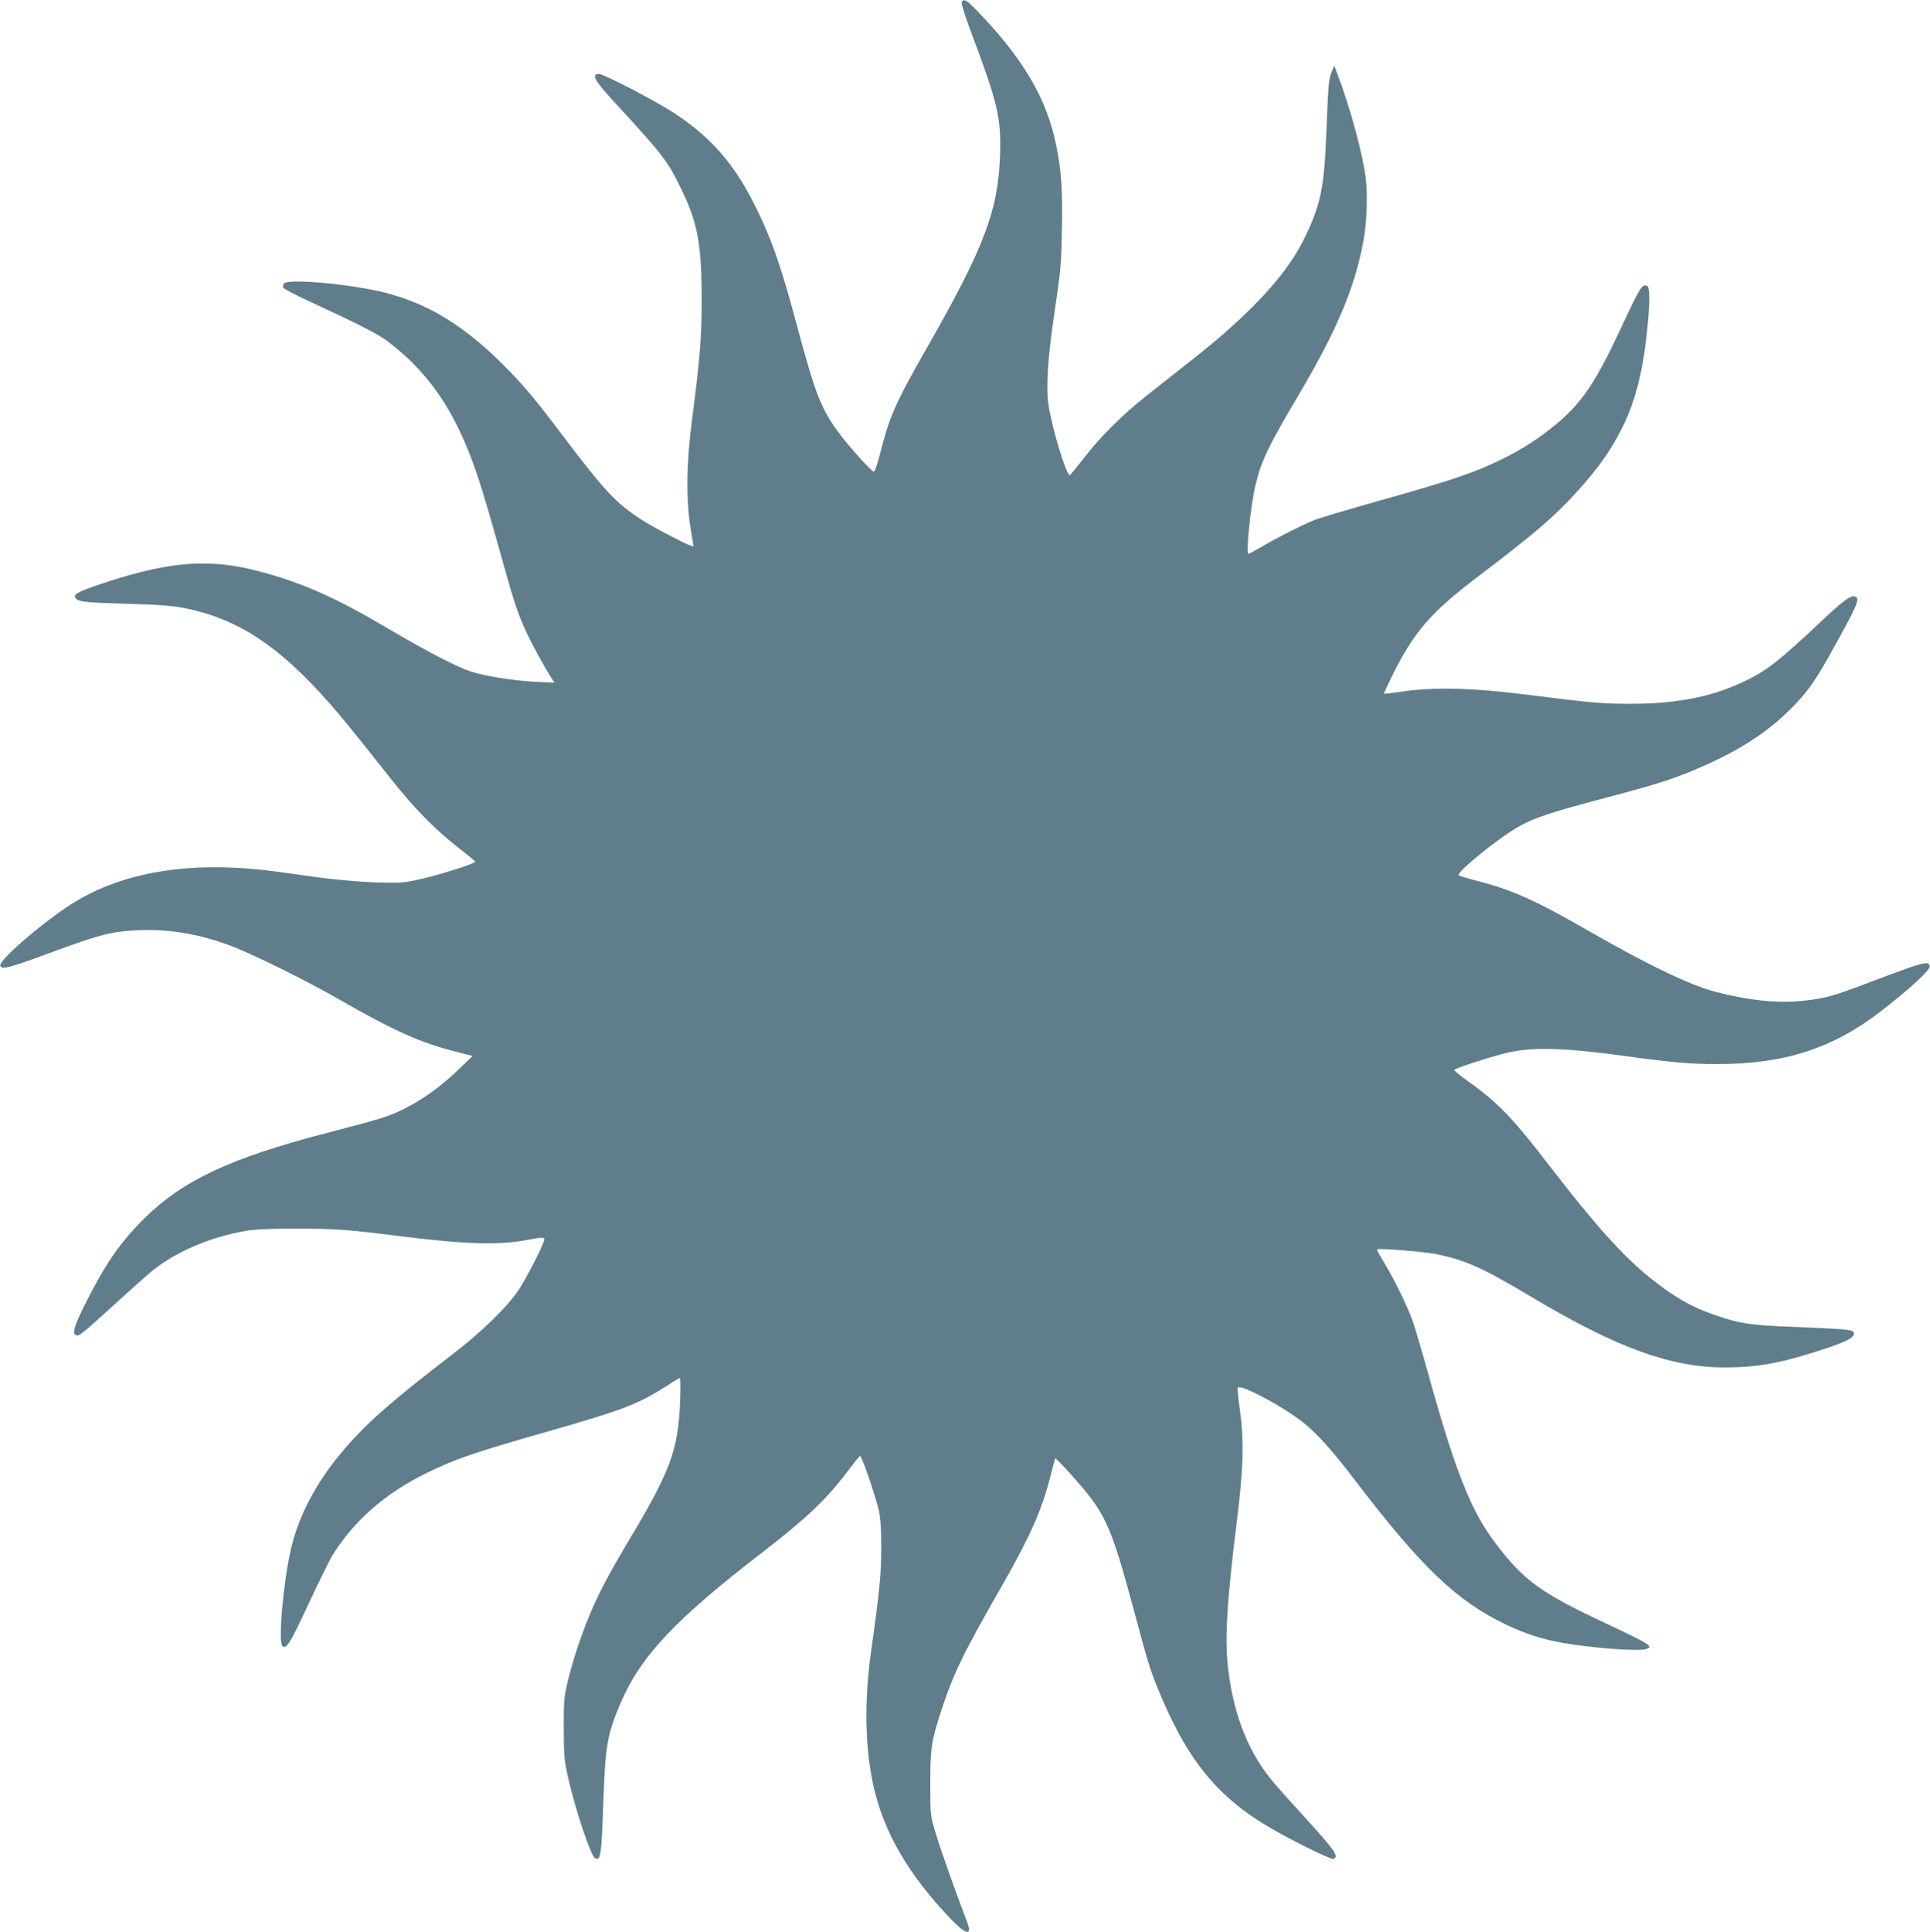
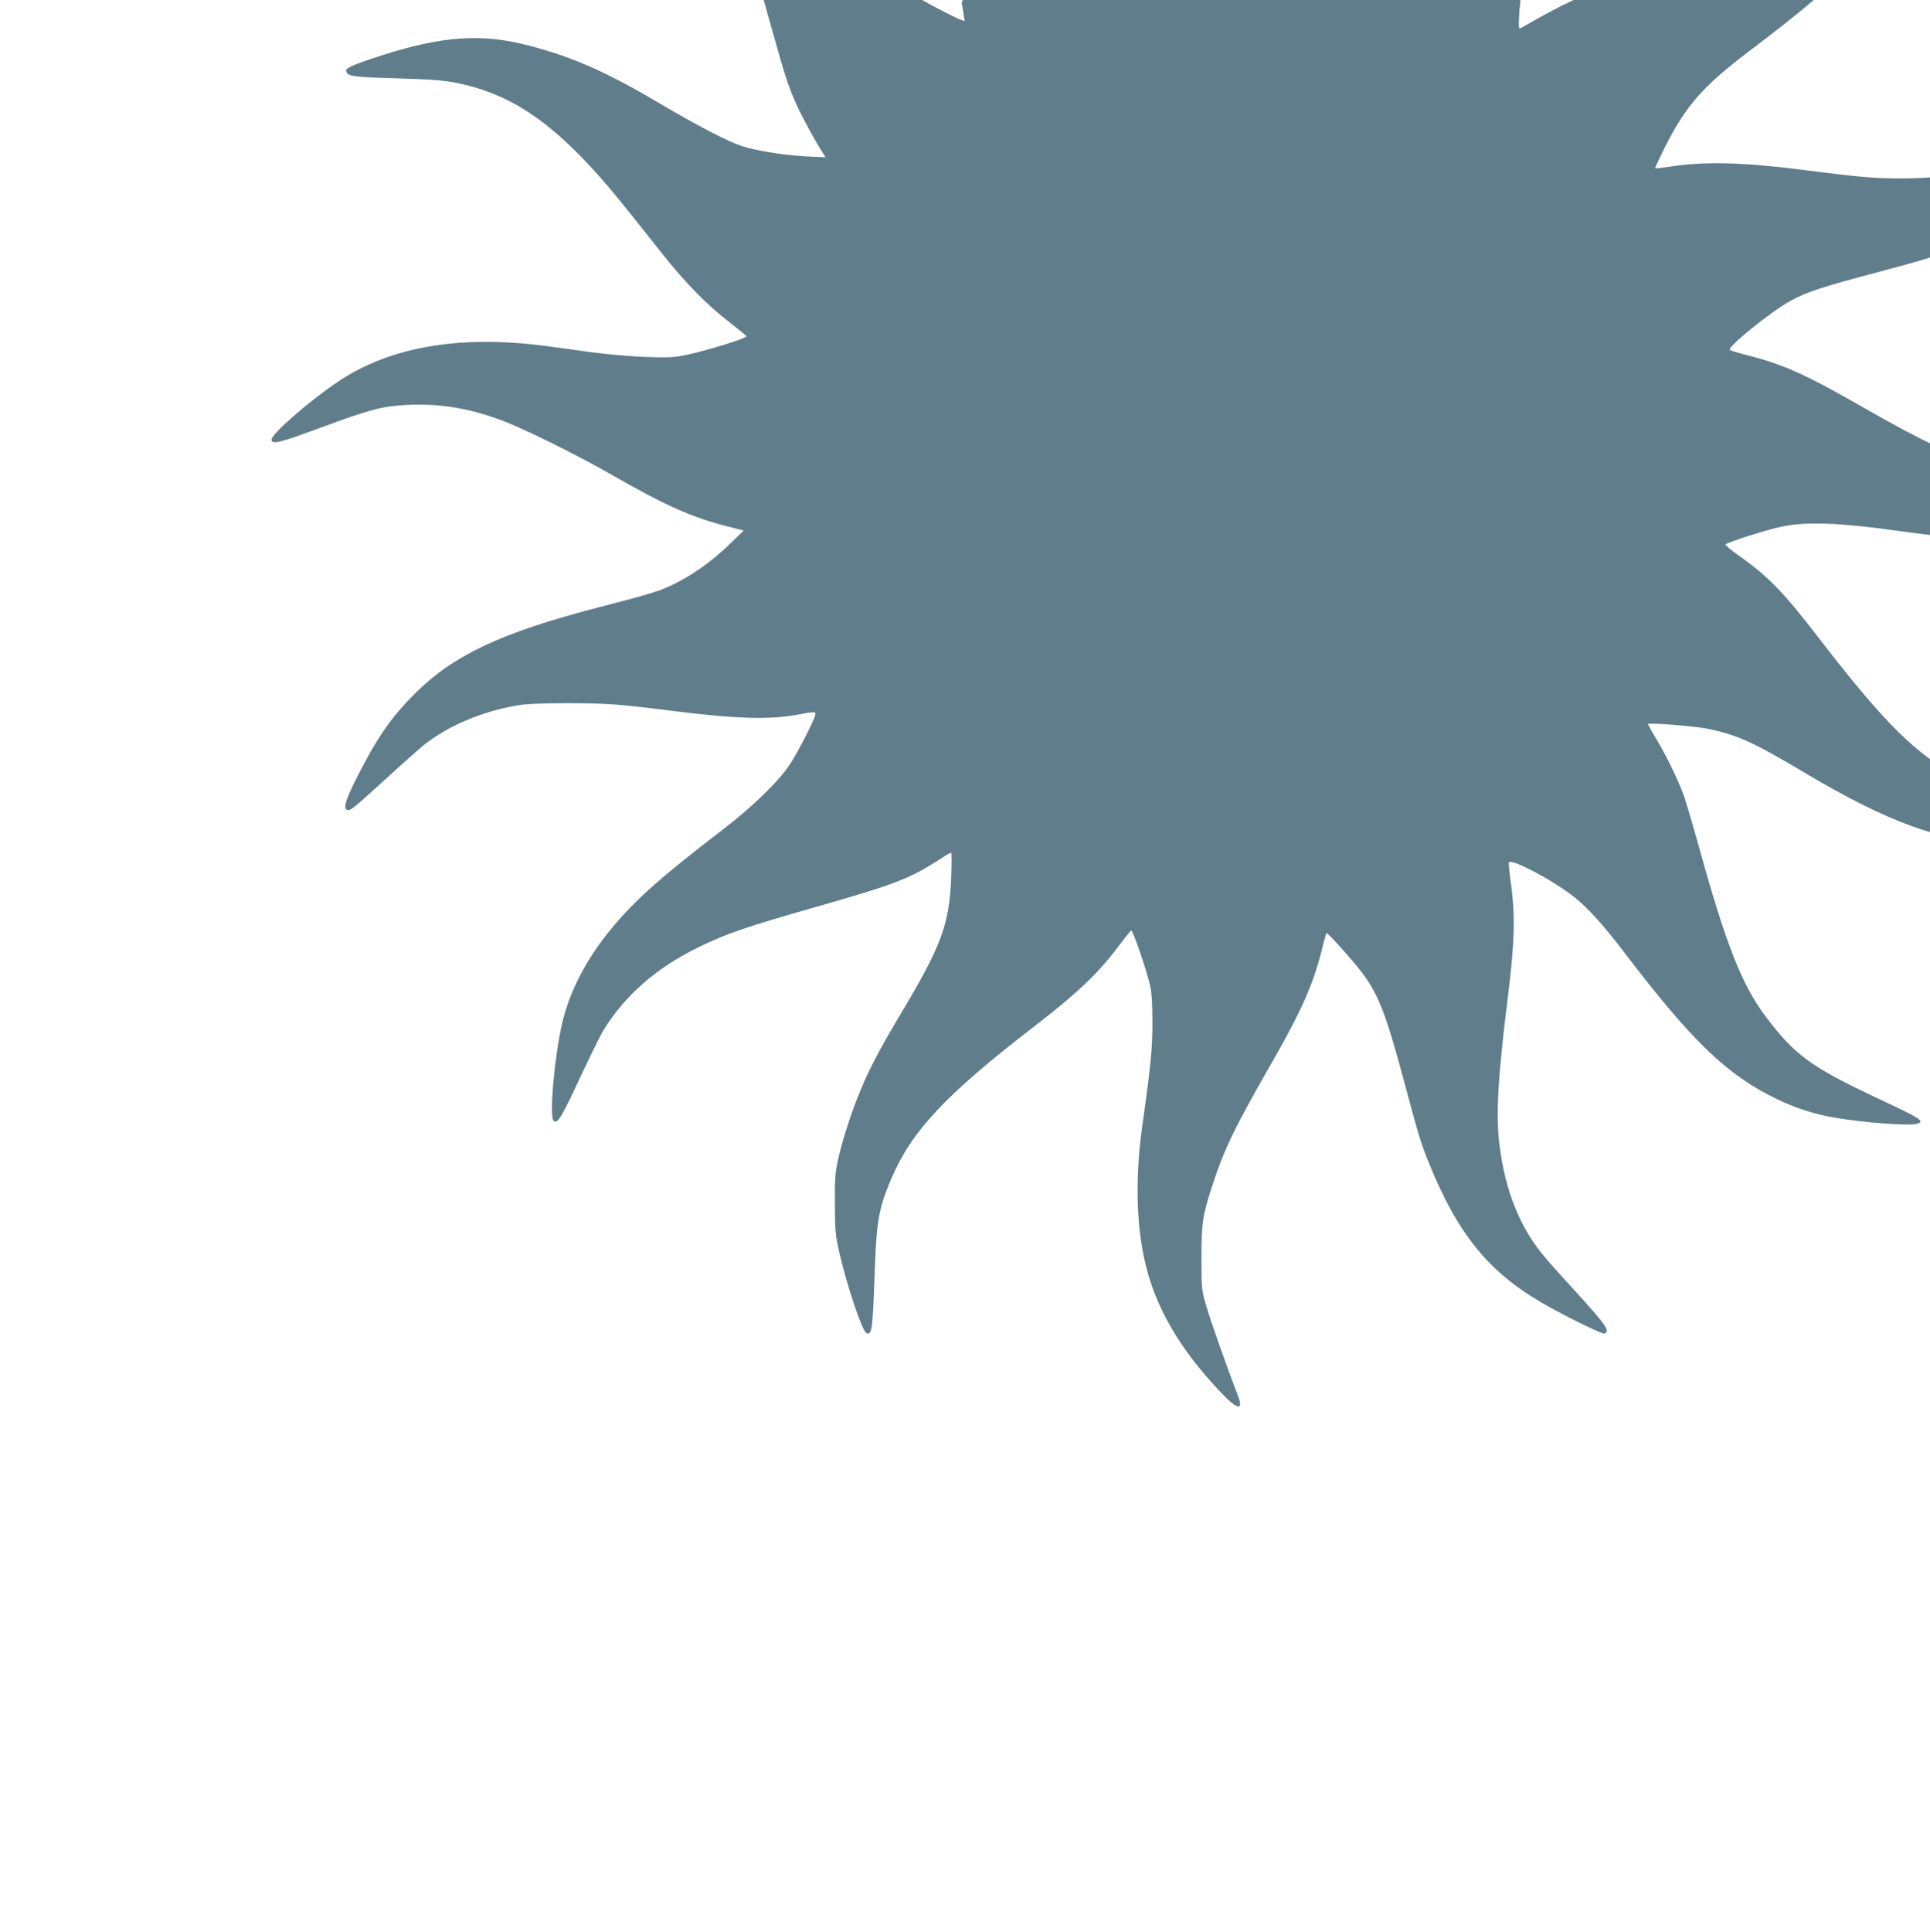
<svg xmlns="http://www.w3.org/2000/svg" version="1.0" width="1279pt" height="1280pt" viewBox="0 0 1279 1280" preserveAspectRatio="xMidYMid meet">
  <g transform="translate(0,1280) scale(0.1,-0.1)" fill="#607d8b" stroke="none">
-     <path d="M6373 12784 c-3 -8 22 -90 57 -182 185 -493 205 -580 197 -832 -12 -366 -105 -610 -483 -1272 -211 -369 -250 -458 -313 -709 -16 -63 -34 -114 -40 -114 -15 0 -161 162 -230 255 -119 160 -158 258 -281 719 -92 341 -147 508 -226 683 -157 347 -312 537 -583 717 -122 80 -469 261 -501 261 -56 0 -30 -45 122 -209 299 -324 336 -373 423 -554 110 -227 135 -367 135 -740 0 -241 -12 -391 -62 -772 -39 -297 -43 -535 -12 -732 l20 -123 -21 6 c-40 13 -256 126 -327 173 -167 109 -238 185 -508 541 -197 261 -273 351 -404 482 -298 298 -567 447 -916 507 -252 44 -522 60 -539 32 -5 -8 -7 -20 -4 -27 2 -6 75 -45 161 -85 324 -149 459 -218 522 -264 210 -156 366 -347 485 -598 87 -183 142 -347 275 -827 85 -304 108 -376 162 -495 35 -79 130 -253 177 -324 l15 -24 -130 6 c-144 8 -324 36 -424 68 -90 29 -298 137 -530 274 -357 212 -584 314 -874 390 -319 85 -581 67 -996 -67 -184 -60 -232 -82 -223 -103 12 -32 49 -37 338 -45 229 -7 315 -14 393 -30 349 -71 617 -247 951 -624 92 -105 148 -174 416 -512 148 -187 292 -334 436 -445 65 -51 119 -95 119 -98 0 -13 -262 -95 -392 -122 -90 -19 -124 -20 -273 -15 -93 3 -255 17 -360 31 -104 15 -239 33 -300 41 -569 76 -1036 -3 -1381 -235 -193 -129 -449 -353 -442 -387 6 -31 52 -20 338 86 314 116 395 137 555 146 215 11 413 -20 630 -101 140 -51 506 -232 720 -355 367 -211 543 -289 780 -349 l107 -27 -104 -100 c-114 -108 -227 -189 -353 -252 -99 -49 -147 -64 -505 -157 -644 -167 -959 -315 -1216 -570 -162 -161 -257 -300 -394 -573 -67 -135 -83 -188 -57 -198 22 -8 34 2 254 202 107 98 222 200 254 226 157 126 384 223 618 263 58 10 158 15 325 15 265 0 347 -6 698 -50 425 -54 656 -61 841 -25 109 21 120 20 112 -7 -15 -49 -117 -247 -167 -323 -75 -113 -245 -279 -442 -430 -406 -311 -579 -464 -734 -650 -168 -200 -283 -419 -333 -634 -52 -222 -87 -623 -57 -648 26 -22 52 21 176 288 66 140 134 279 152 309 143 233 351 416 632 553 183 90 319 136 778 267 525 150 619 186 820 315 37 25 72 45 76 45 4 0 4 -71 1 -158 -12 -318 -65 -460 -339 -917 -133 -223 -203 -356 -262 -498 -58 -140 -112 -306 -143 -434 -25 -108 -28 -134 -27 -313 0 -174 3 -208 26 -315 48 -217 155 -538 183 -548 37 -15 41 17 55 413 12 334 27 416 112 615 135 314 361 554 948 1006 283 218 425 353 557 531 40 53 77 99 82 102 10 7 99 -252 126 -365 10 -44 15 -118 15 -240 0 -177 -10 -285 -65 -674 -48 -334 -44 -647 12 -900 67 -309 229 -590 511 -886 108 -114 149 -118 107 -12 -68 175 -179 489 -206 583 -34 114 -34 116 -34 325 0 232 7 278 70 473 80 247 146 385 408 841 185 324 261 496 318 720 15 62 30 115 32 118 6 6 165 -170 229 -253 116 -152 164 -275 287 -734 95 -353 109 -402 161 -530 191 -474 396 -727 754 -934 154 -89 397 -208 412 -202 40 15 12 54 -194 281 -76 83 -163 179 -193 215 -169 195 -271 443 -309 755 -25 202 -11 440 57 990 43 344 48 526 20 732 -10 73 -17 139 -15 147 7 34 299 -120 438 -232 86 -68 194 -188 330 -367 450 -590 682 -812 1013 -970 120 -58 243 -97 372 -120 205 -35 501 -57 553 -41 53 17 29 32 -278 176 -423 199 -533 279 -722 529 -159 210 -264 474 -438 1101 -45 162 -94 327 -107 365 -38 104 -112 257 -180 372 -34 56 -60 103 -58 105 10 10 306 -14 393 -31 198 -41 305 -89 650 -295 550 -327 908 -456 1261 -456 224 1 374 28 659 122 158 52 208 80 197 110 -7 19 -52 23 -425 38 -259 10 -336 22 -492 76 -166 58 -270 118 -438 252 -173 139 -364 352 -656 731 -245 320 -348 427 -541 564 -56 39 -99 75 -95 79 15 15 282 100 373 118 164 34 376 26 754 -26 304 -42 433 -54 614 -54 447 0 767 103 1091 354 186 144 323 270 318 294 -7 39 -32 32 -411 -111 -232 -88 -286 -103 -433 -118 -169 -17 -360 3 -584 62 -161 43 -445 179 -810 389 -385 221 -530 286 -785 350 -49 13 -94 26 -98 30 -21 18 273 256 404 327 106 58 207 91 588 192 359 95 460 129 666 222 242 110 425 236 576 397 88 94 137 164 241 352 169 304 186 344 152 357 -28 11 -76 -24 -219 -158 -270 -255 -357 -325 -490 -391 -221 -111 -456 -160 -770 -161 -191 -1 -286 8 -685 59 -376 48 -639 54 -859 19 -52 -8 -96 -13 -99 -11 -2 2 26 62 61 133 141 280 253 409 562 643 382 290 511 401 664 571 137 152 221 272 296 424 87 177 138 384 165 680 15 163 13 244 -5 251 -33 13 -44 -3 -185 -306 -156 -333 -249 -470 -412 -606 -124 -103 -232 -172 -380 -244 -174 -84 -320 -133 -771 -260 -217 -61 -423 -122 -458 -136 -82 -34 -232 -109 -342 -173 -49 -28 -90 -51 -93 -51 -19 0 15 330 47 460 40 163 85 255 291 603 248 421 365 698 423 1007 23 124 30 309 15 425 -20 160 -105 472 -189 690 l-19 50 -16 -39 c-21 -50 -24 -88 -36 -401 -14 -360 -36 -473 -135 -682 -99 -209 -260 -402 -545 -654 -69 -61 -168 -140 -506 -406 -163 -128 -313 -277 -421 -418 -47 -60 -89 -111 -93 -113 -21 -8 -116 302 -141 461 -19 122 -5 324 42 637 37 249 42 298 46 523 6 265 -4 403 -38 567 -62 303 -213 563 -506 870 -85 90 -108 104 -120 74z" />
+     <path d="M6373 12784 l20 -123 -21 6 c-40 13 -256 126 -327 173 -167 109 -238 185 -508 541 -197 261 -273 351 -404 482 -298 298 -567 447 -916 507 -252 44 -522 60 -539 32 -5 -8 -7 -20 -4 -27 2 -6 75 -45 161 -85 324 -149 459 -218 522 -264 210 -156 366 -347 485 -598 87 -183 142 -347 275 -827 85 -304 108 -376 162 -495 35 -79 130 -253 177 -324 l15 -24 -130 6 c-144 8 -324 36 -424 68 -90 29 -298 137 -530 274 -357 212 -584 314 -874 390 -319 85 -581 67 -996 -67 -184 -60 -232 -82 -223 -103 12 -32 49 -37 338 -45 229 -7 315 -14 393 -30 349 -71 617 -247 951 -624 92 -105 148 -174 416 -512 148 -187 292 -334 436 -445 65 -51 119 -95 119 -98 0 -13 -262 -95 -392 -122 -90 -19 -124 -20 -273 -15 -93 3 -255 17 -360 31 -104 15 -239 33 -300 41 -569 76 -1036 -3 -1381 -235 -193 -129 -449 -353 -442 -387 6 -31 52 -20 338 86 314 116 395 137 555 146 215 11 413 -20 630 -101 140 -51 506 -232 720 -355 367 -211 543 -289 780 -349 l107 -27 -104 -100 c-114 -108 -227 -189 -353 -252 -99 -49 -147 -64 -505 -157 -644 -167 -959 -315 -1216 -570 -162 -161 -257 -300 -394 -573 -67 -135 -83 -188 -57 -198 22 -8 34 2 254 202 107 98 222 200 254 226 157 126 384 223 618 263 58 10 158 15 325 15 265 0 347 -6 698 -50 425 -54 656 -61 841 -25 109 21 120 20 112 -7 -15 -49 -117 -247 -167 -323 -75 -113 -245 -279 -442 -430 -406 -311 -579 -464 -734 -650 -168 -200 -283 -419 -333 -634 -52 -222 -87 -623 -57 -648 26 -22 52 21 176 288 66 140 134 279 152 309 143 233 351 416 632 553 183 90 319 136 778 267 525 150 619 186 820 315 37 25 72 45 76 45 4 0 4 -71 1 -158 -12 -318 -65 -460 -339 -917 -133 -223 -203 -356 -262 -498 -58 -140 -112 -306 -143 -434 -25 -108 -28 -134 -27 -313 0 -174 3 -208 26 -315 48 -217 155 -538 183 -548 37 -15 41 17 55 413 12 334 27 416 112 615 135 314 361 554 948 1006 283 218 425 353 557 531 40 53 77 99 82 102 10 7 99 -252 126 -365 10 -44 15 -118 15 -240 0 -177 -10 -285 -65 -674 -48 -334 -44 -647 12 -900 67 -309 229 -590 511 -886 108 -114 149 -118 107 -12 -68 175 -179 489 -206 583 -34 114 -34 116 -34 325 0 232 7 278 70 473 80 247 146 385 408 841 185 324 261 496 318 720 15 62 30 115 32 118 6 6 165 -170 229 -253 116 -152 164 -275 287 -734 95 -353 109 -402 161 -530 191 -474 396 -727 754 -934 154 -89 397 -208 412 -202 40 15 12 54 -194 281 -76 83 -163 179 -193 215 -169 195 -271 443 -309 755 -25 202 -11 440 57 990 43 344 48 526 20 732 -10 73 -17 139 -15 147 7 34 299 -120 438 -232 86 -68 194 -188 330 -367 450 -590 682 -812 1013 -970 120 -58 243 -97 372 -120 205 -35 501 -57 553 -41 53 17 29 32 -278 176 -423 199 -533 279 -722 529 -159 210 -264 474 -438 1101 -45 162 -94 327 -107 365 -38 104 -112 257 -180 372 -34 56 -60 103 -58 105 10 10 306 -14 393 -31 198 -41 305 -89 650 -295 550 -327 908 -456 1261 -456 224 1 374 28 659 122 158 52 208 80 197 110 -7 19 -52 23 -425 38 -259 10 -336 22 -492 76 -166 58 -270 118 -438 252 -173 139 -364 352 -656 731 -245 320 -348 427 -541 564 -56 39 -99 75 -95 79 15 15 282 100 373 118 164 34 376 26 754 -26 304 -42 433 -54 614 -54 447 0 767 103 1091 354 186 144 323 270 318 294 -7 39 -32 32 -411 -111 -232 -88 -286 -103 -433 -118 -169 -17 -360 3 -584 62 -161 43 -445 179 -810 389 -385 221 -530 286 -785 350 -49 13 -94 26 -98 30 -21 18 273 256 404 327 106 58 207 91 588 192 359 95 460 129 666 222 242 110 425 236 576 397 88 94 137 164 241 352 169 304 186 344 152 357 -28 11 -76 -24 -219 -158 -270 -255 -357 -325 -490 -391 -221 -111 -456 -160 -770 -161 -191 -1 -286 8 -685 59 -376 48 -639 54 -859 19 -52 -8 -96 -13 -99 -11 -2 2 26 62 61 133 141 280 253 409 562 643 382 290 511 401 664 571 137 152 221 272 296 424 87 177 138 384 165 680 15 163 13 244 -5 251 -33 13 -44 -3 -185 -306 -156 -333 -249 -470 -412 -606 -124 -103 -232 -172 -380 -244 -174 -84 -320 -133 -771 -260 -217 -61 -423 -122 -458 -136 -82 -34 -232 -109 -342 -173 -49 -28 -90 -51 -93 -51 -19 0 15 330 47 460 40 163 85 255 291 603 248 421 365 698 423 1007 23 124 30 309 15 425 -20 160 -105 472 -189 690 l-19 50 -16 -39 c-21 -50 -24 -88 -36 -401 -14 -360 -36 -473 -135 -682 -99 -209 -260 -402 -545 -654 -69 -61 -168 -140 -506 -406 -163 -128 -313 -277 -421 -418 -47 -60 -89 -111 -93 -113 -21 -8 -116 302 -141 461 -19 122 -5 324 42 637 37 249 42 298 46 523 6 265 -4 403 -38 567 -62 303 -213 563 -506 870 -85 90 -108 104 -120 74z" />
  </g>
</svg>